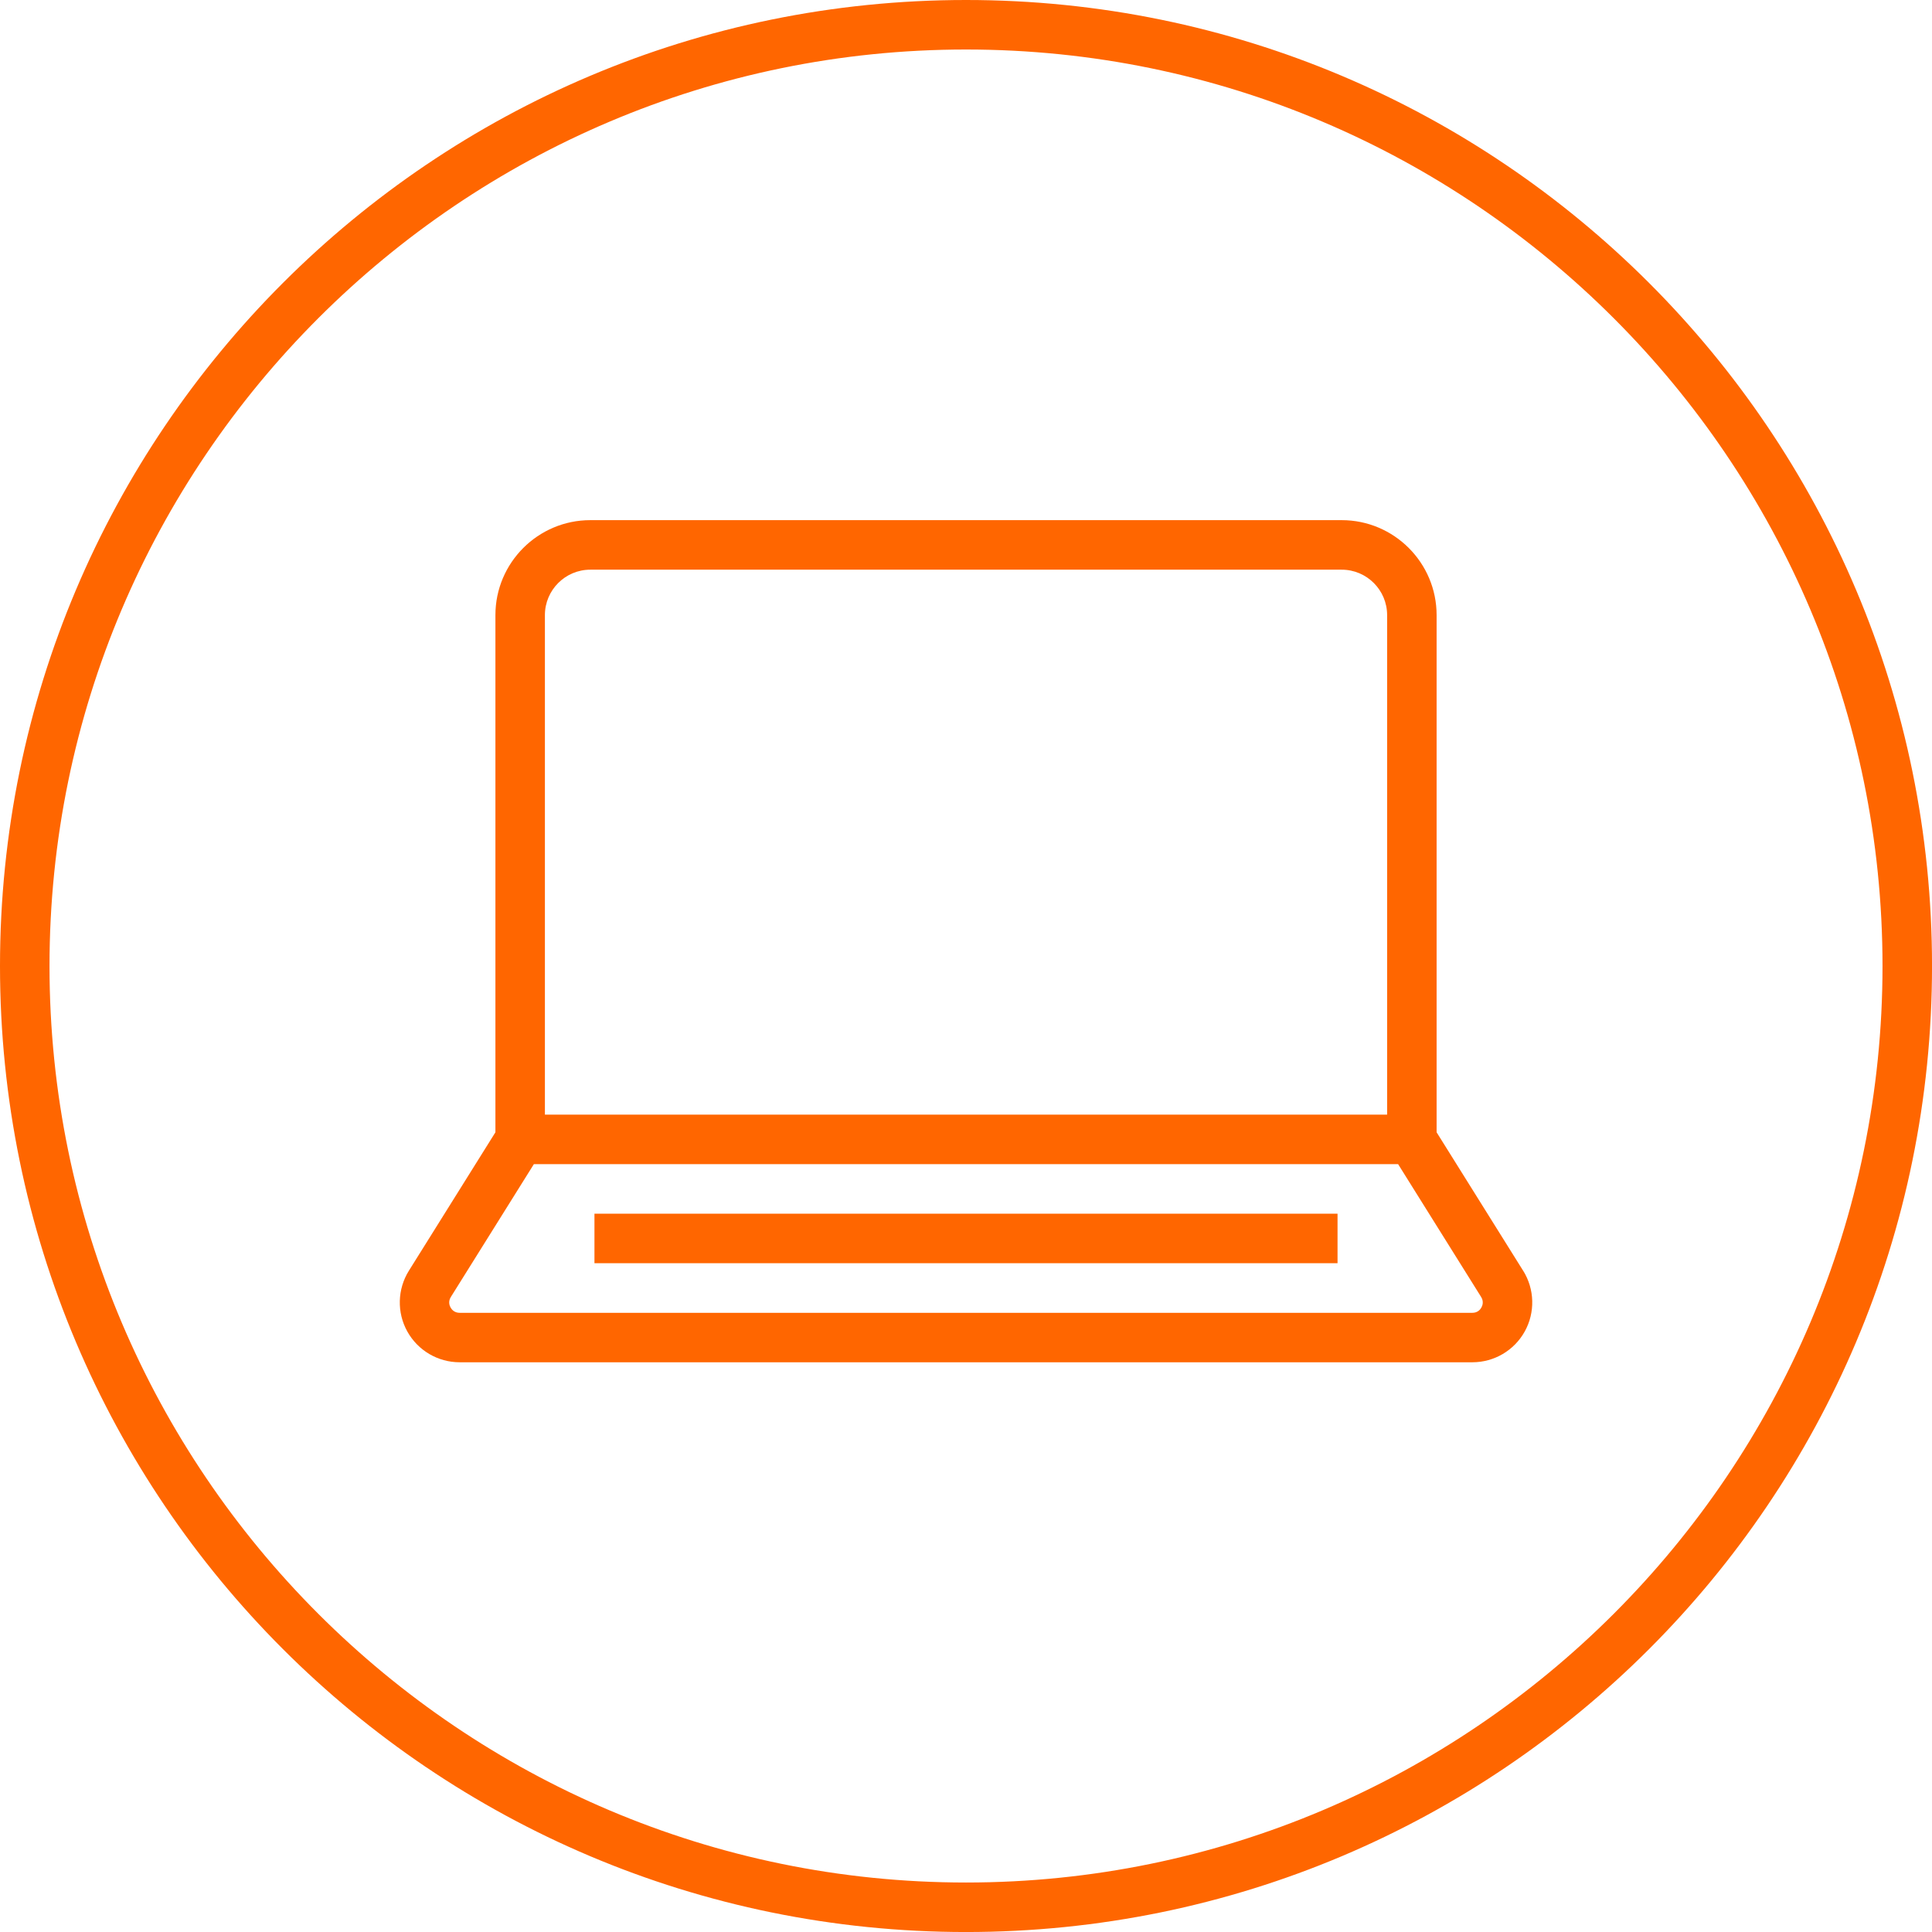
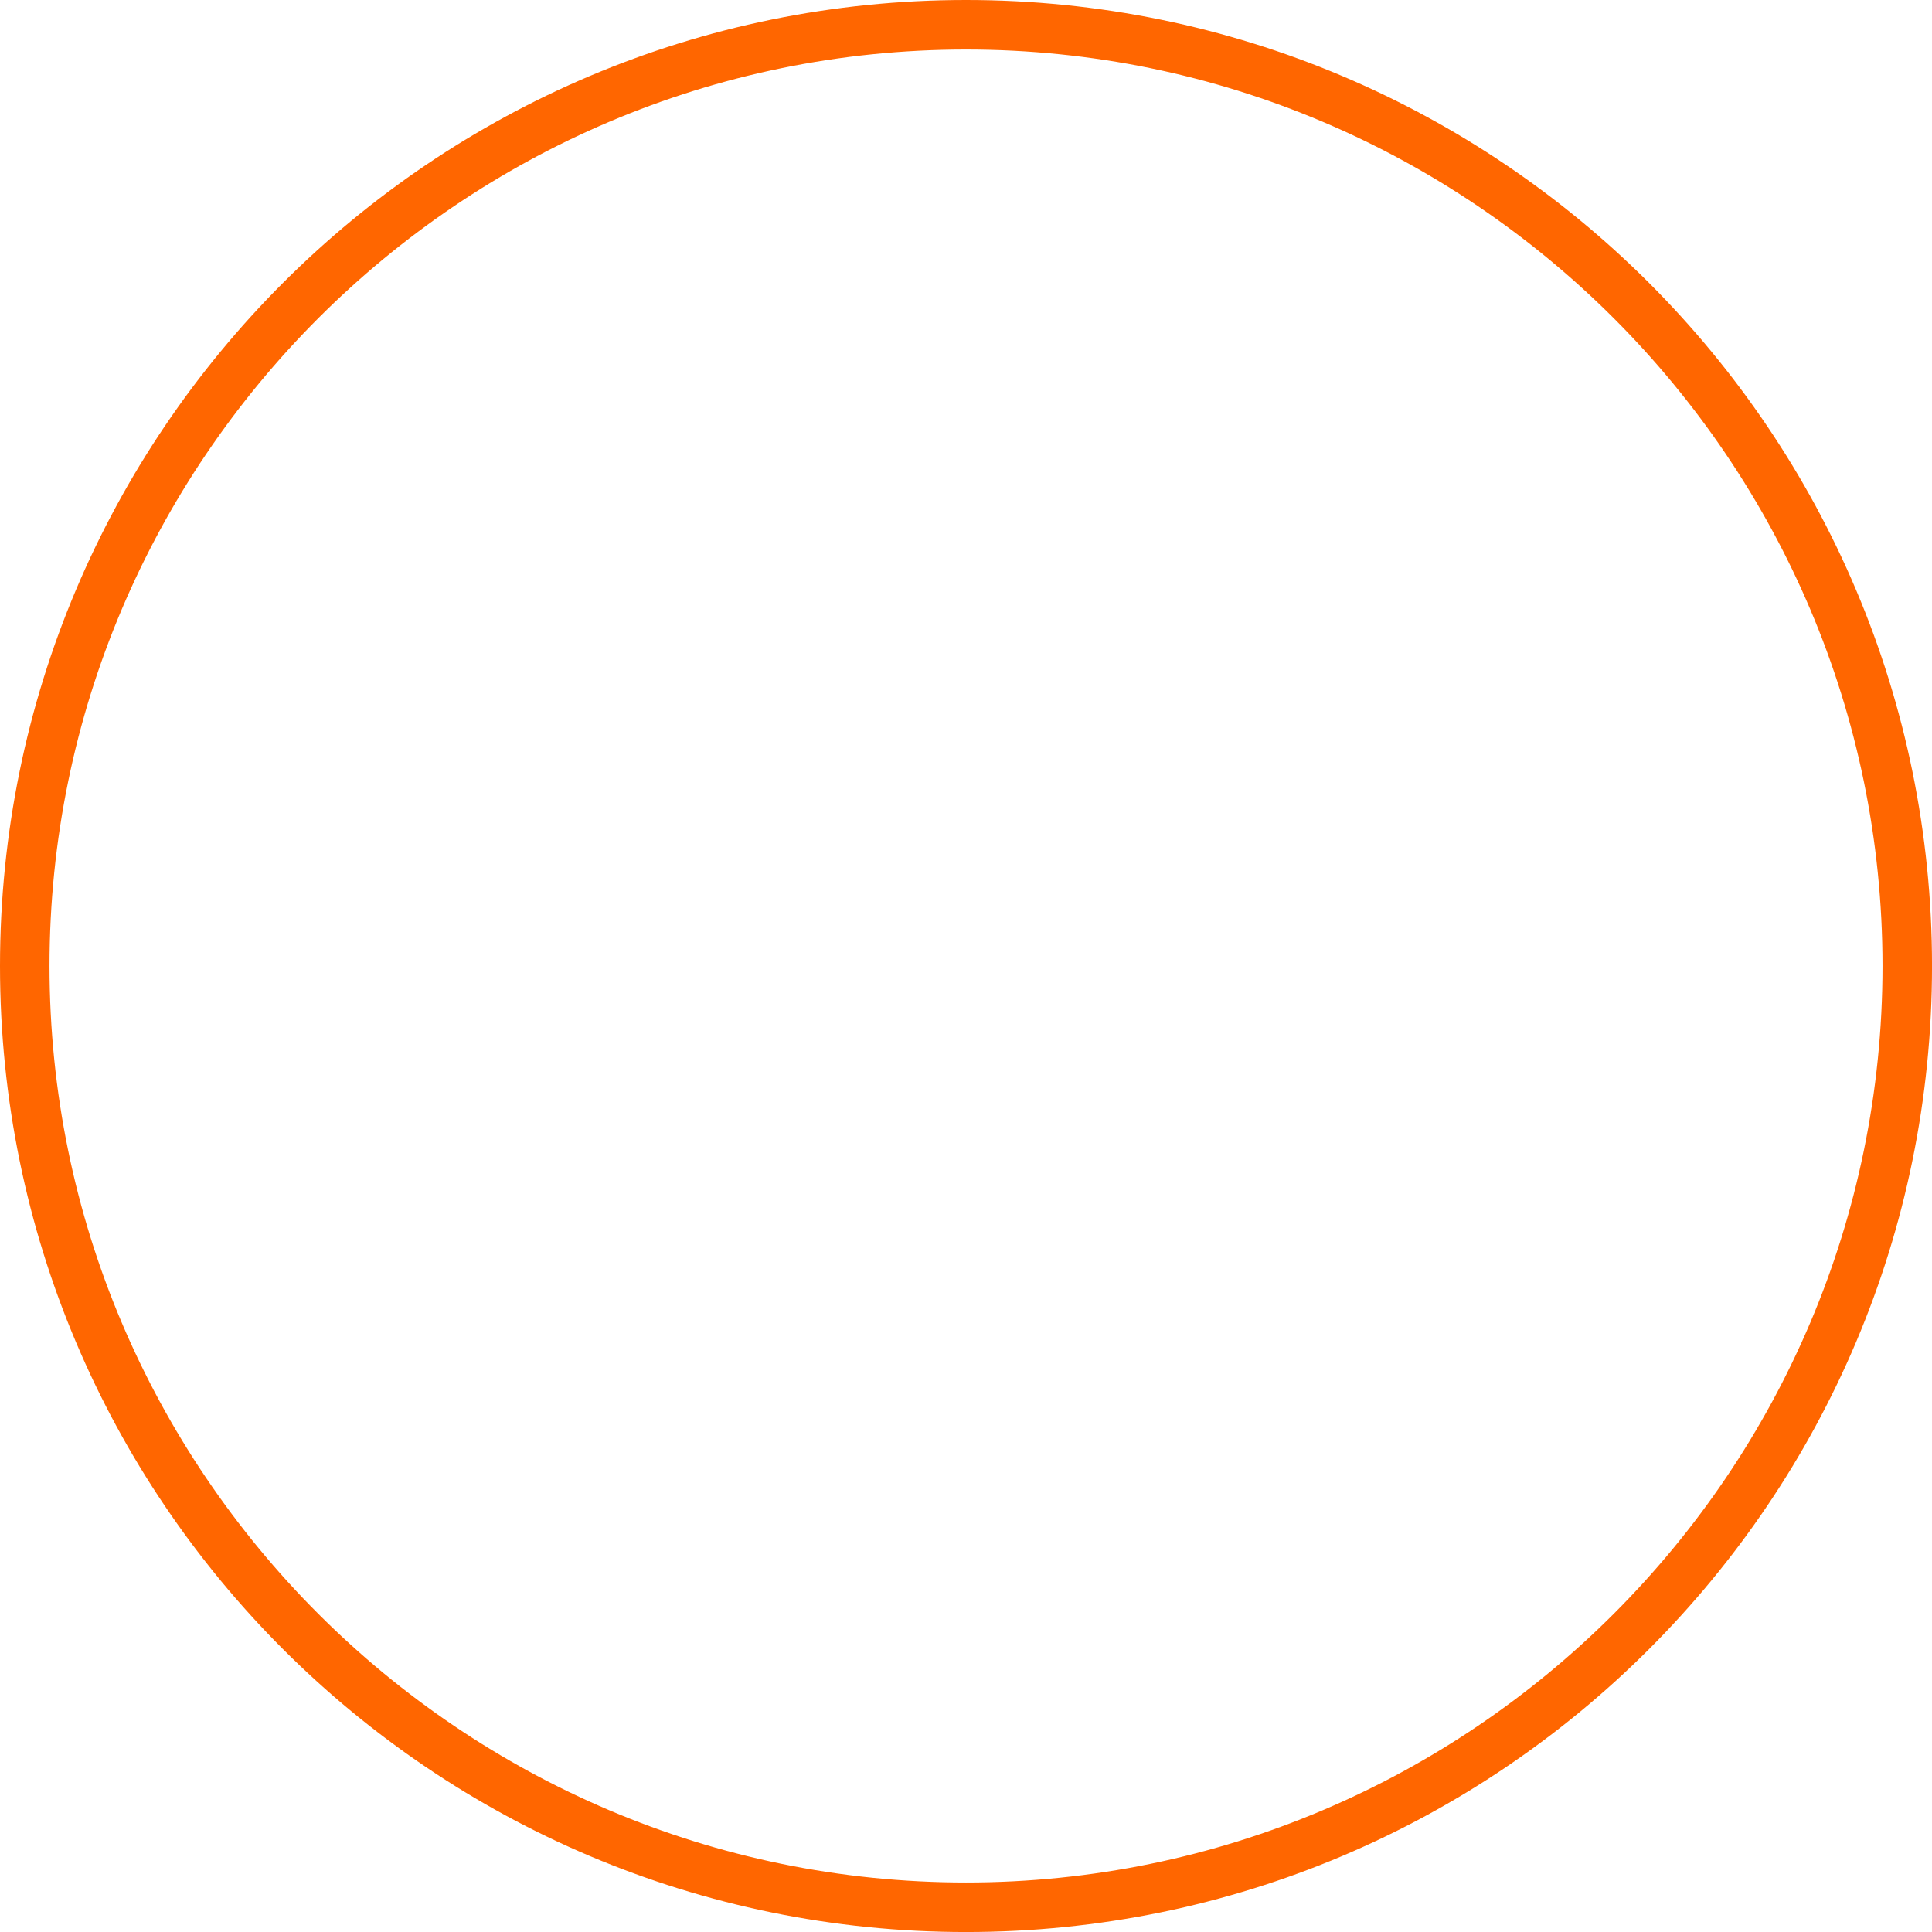
<svg xmlns="http://www.w3.org/2000/svg" id="b" viewBox="0 0 78.049 78.049">
  <defs>
    <style>.e{fill:#f60;}</style>
  </defs>
  <g id="c">
    <path class="e" d="m39.025,2c20.415,0,37.025,16.609,37.025,37.025s-16.609,37.025-37.025,37.025S2,59.44,2,39.025,18.609,2,39.025,2m0-2C17.472,0,0,17.472,0,39.025s17.472,39.025,39.025,39.025,39.025-17.472,39.025-39.025S60.577,0,39.025,0h0Z" />
  </g>
  <g id="d">
-     <path class="e" d="m61.532,51.335l-3.496-5.593v-20.894c0-2.114-1.72-3.835-3.834-3.835h-30.354c-2.114,0-3.834,1.721-3.834,3.835v20.894l-3.496,5.593c-.465.745-.49,1.685-.064,2.453.426.768,1.236,1.245,2.114,1.245h40.915c.878,0,1.688-.477,2.114-1.245.426-.769.401-1.709-.064-2.454ZM22.013,24.849c0-1.012.823-1.835,1.835-1.835h30.354c1.012,0,1.835.823,1.835,1.835v20.181H22.013v-20.181Zm37.834,27.971c-.045.08-.151.215-.365.215H18.567c-.213,0-.32-.135-.365-.215s-.102-.242.011-.424l3.354-5.366h34.914l3.354,5.365c.113.183.056.344.011.425Z" />
-     <rect class="e" x="24.015" y="49.031" width="30.019" height="2" />
-   </g>
+     </g>
</svg>